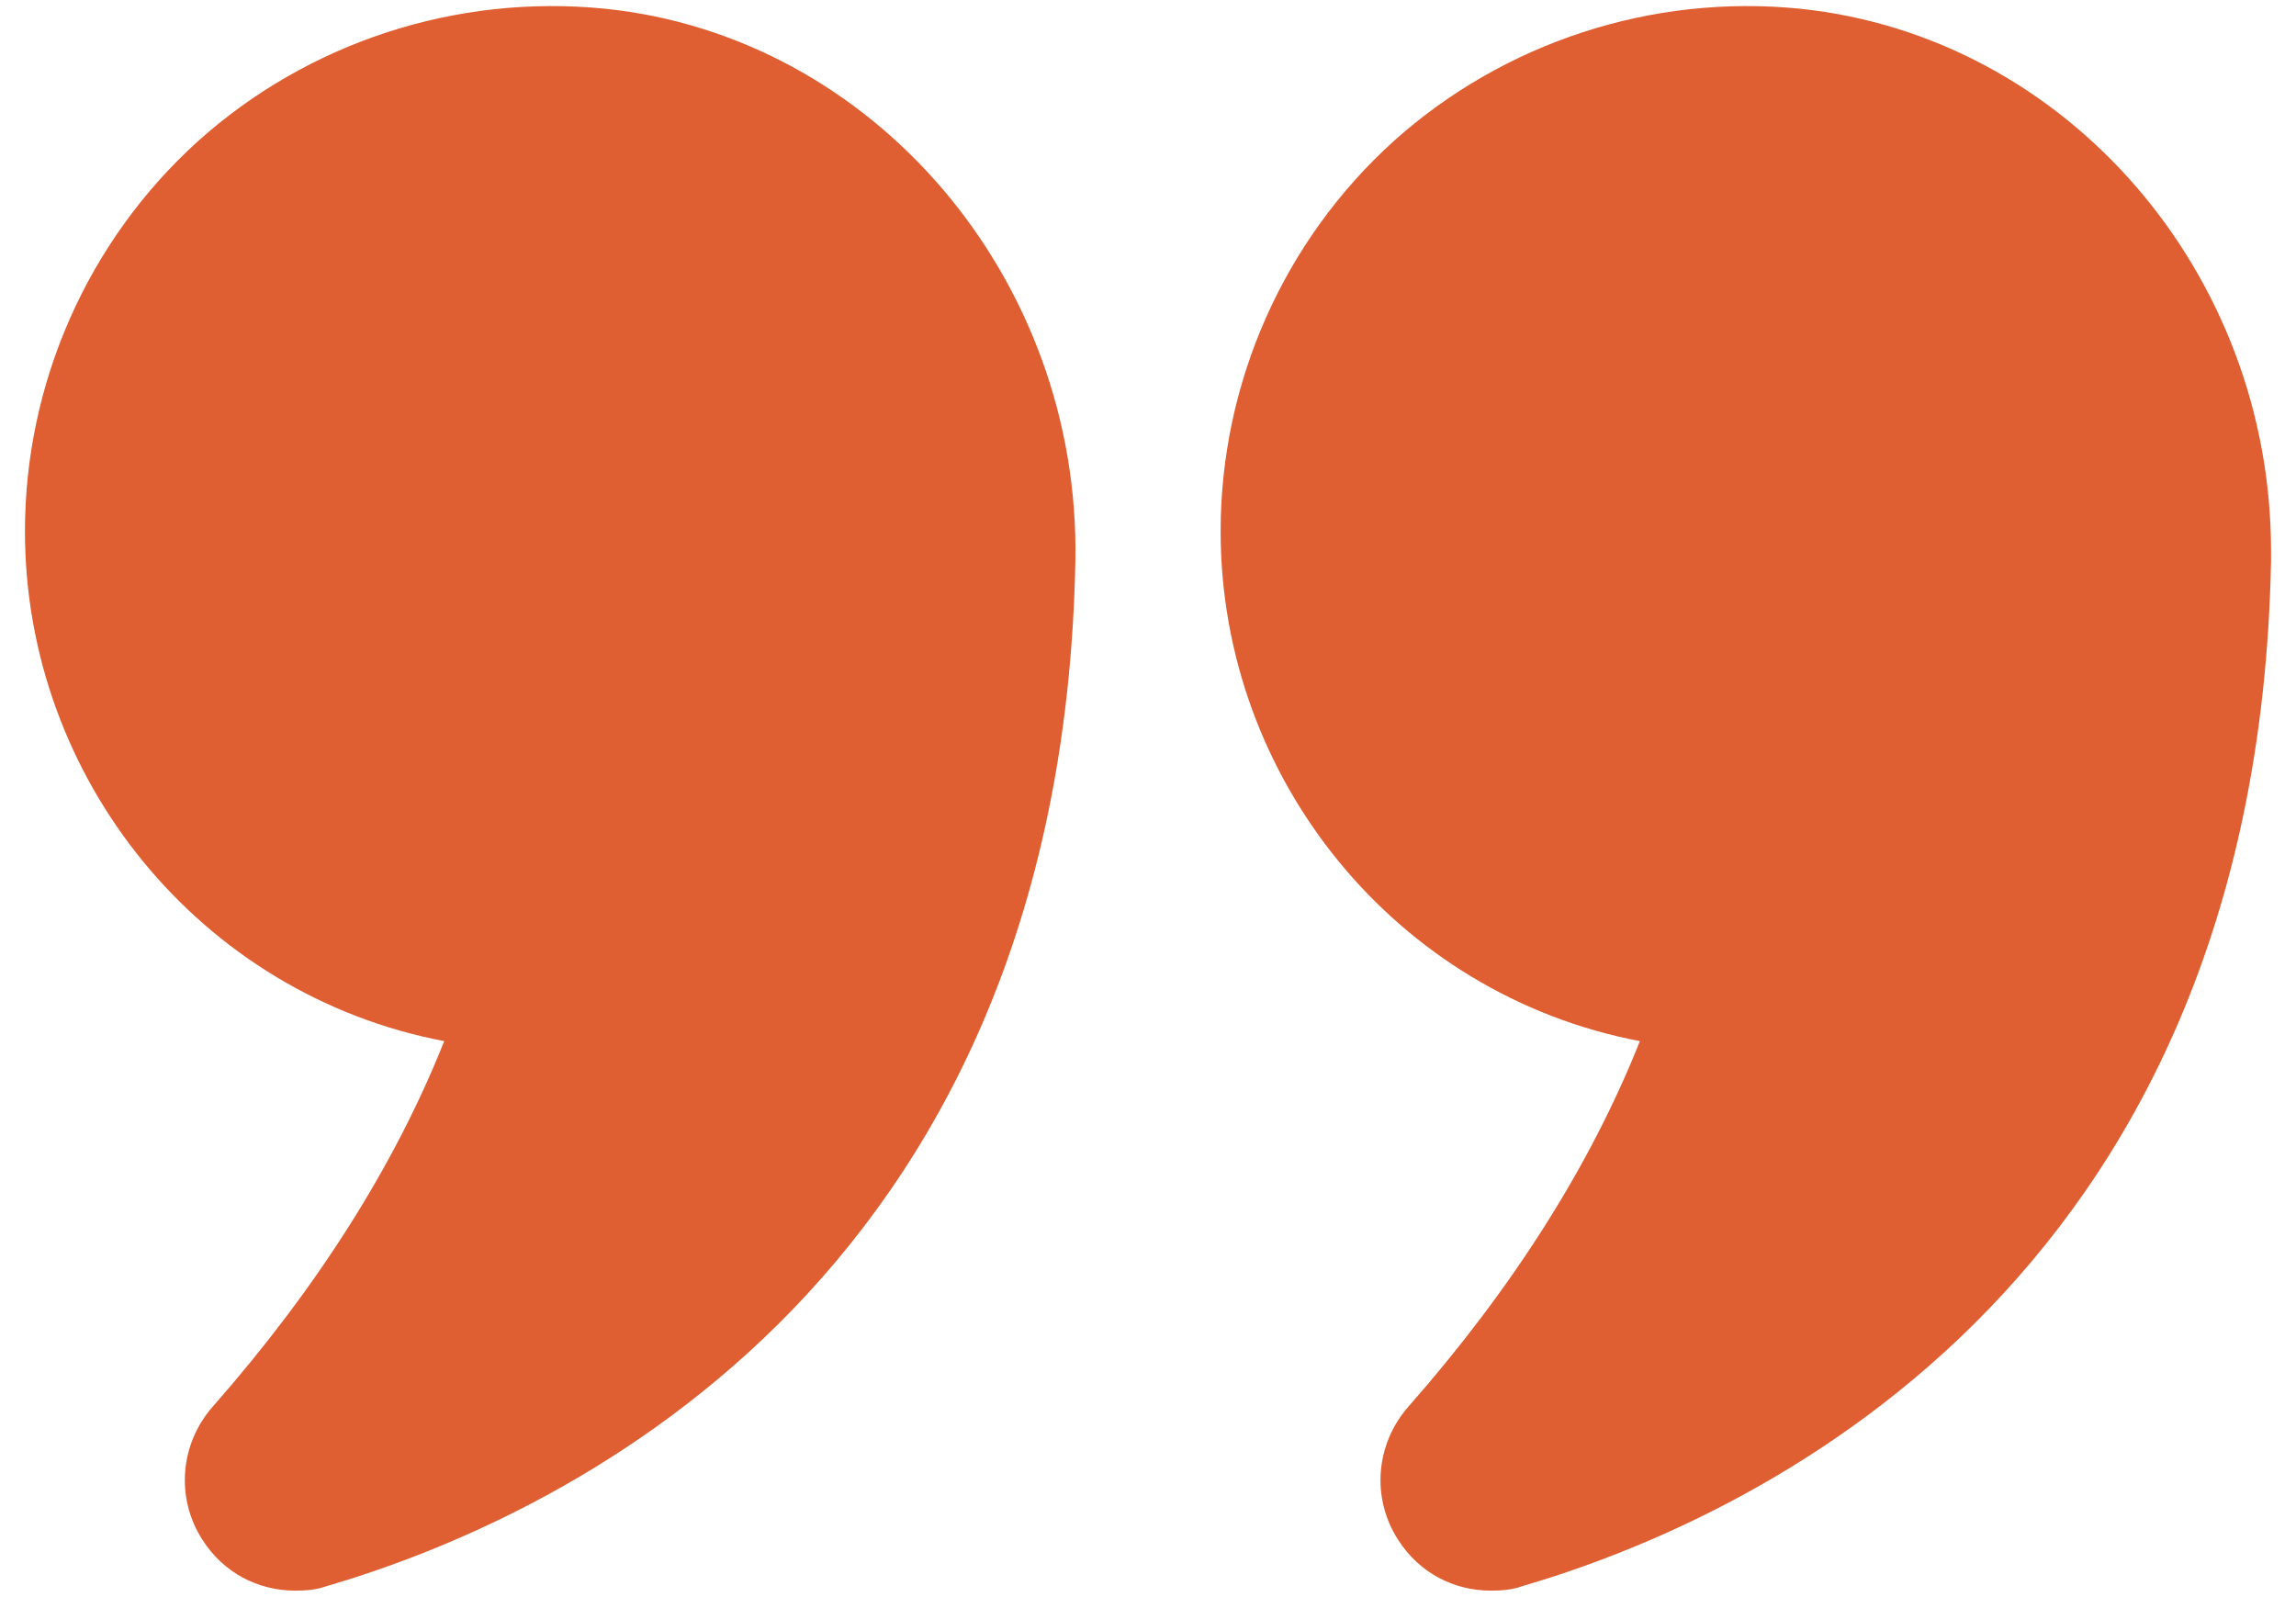
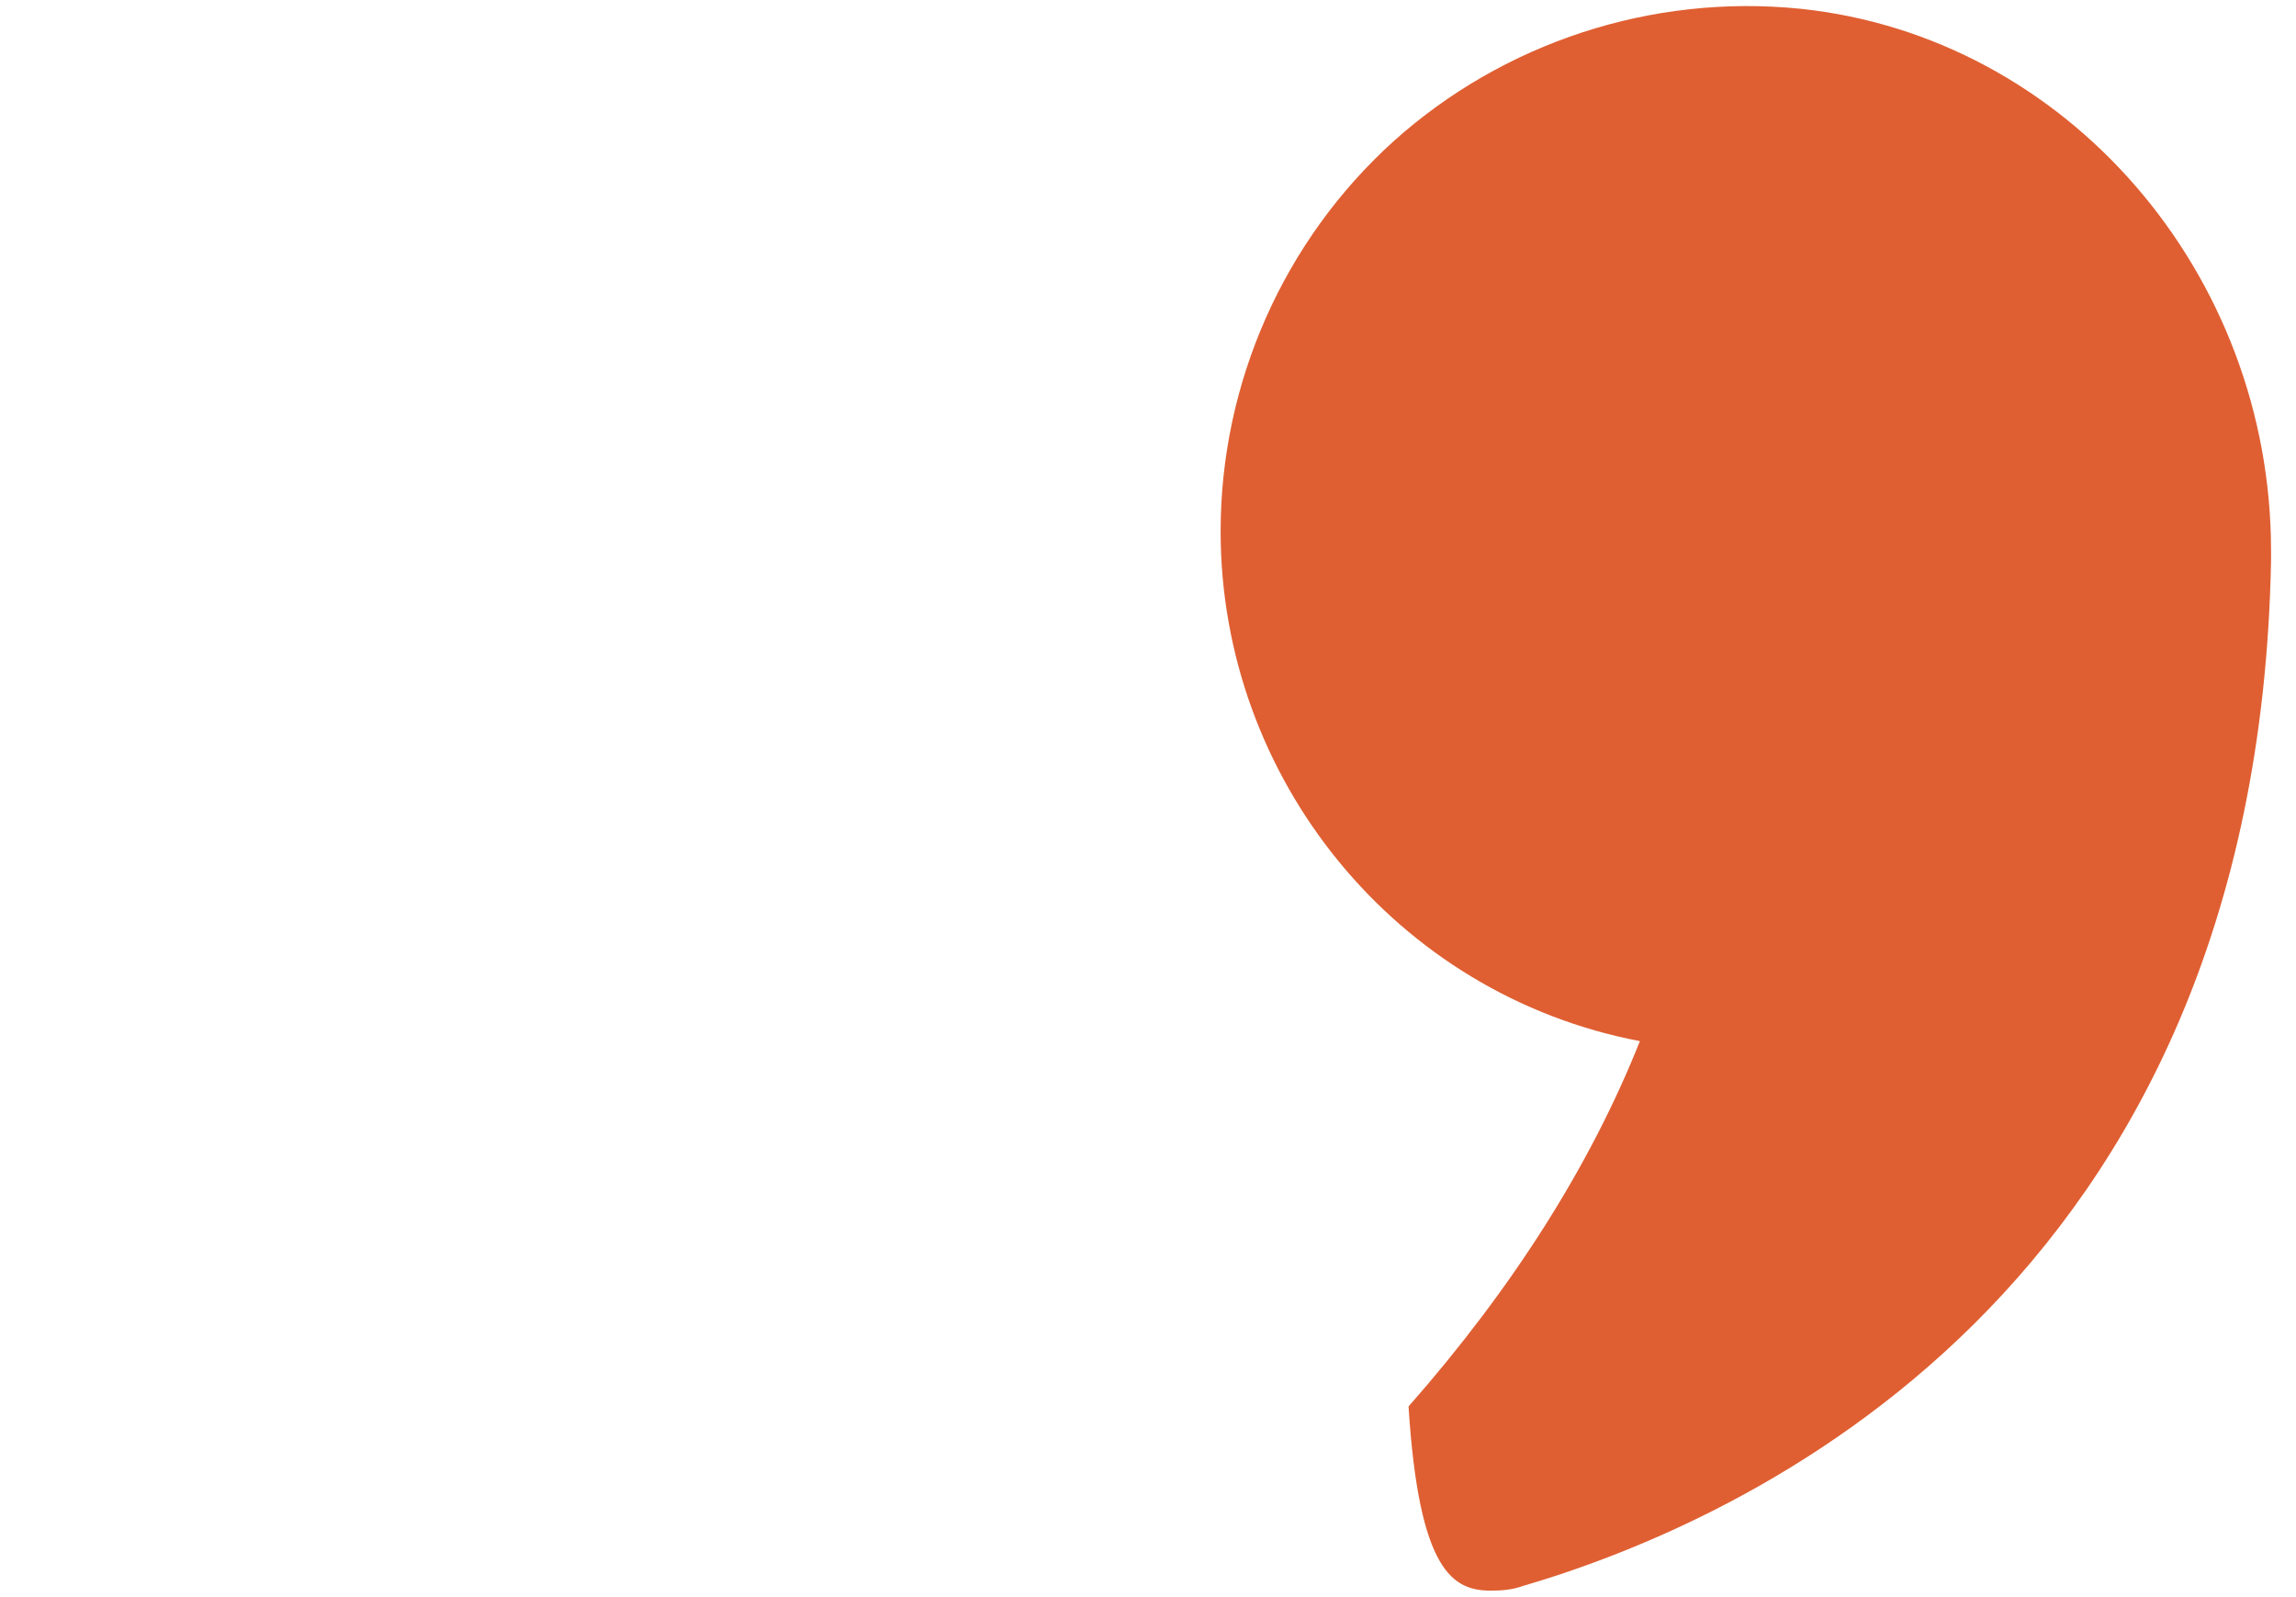
<svg xmlns="http://www.w3.org/2000/svg" width="46" height="32" viewBox="0 0 46 32" fill="none">
-   <path d="M8.9 20.86C7.91 23.35 6.35 25.81 4.265 28.18C3.605 28.93 3.515 30.01 4.055 30.85C4.475 31.51 5.165 31.87 5.915 31.87C6.125 31.87 6.335 31.855 6.545 31.78C10.955 30.49 21.26 25.915 21.545 11.245C21.65 5.59 17.51 0.73 12.125 0.175C9.14 -0.125 6.17 0.85 3.965 2.83C1.76 4.825 0.5 7.675 0.5 10.645C0.5 15.595 4.01 19.93 8.9 20.86Z" fill="#df5f32" />
-   <path d="M36.065 0.175C33.095 -0.125 30.125 0.85 27.92 2.83C25.715 4.825 24.455 7.675 24.455 10.645C24.455 15.595 27.965 19.93 32.855 20.86C31.865 23.35 30.305 25.81 28.22 28.18C27.56 28.93 27.47 30.01 28.01 30.85C28.43 31.51 29.12 31.87 29.87 31.87C30.08 31.87 30.29 31.855 30.5 31.78C34.91 30.49 45.215 25.915 45.5 11.245V11.035C45.5 5.47 41.405 0.73 36.065 0.175Z" fill="#df5f32" />
+   <path d="M36.065 0.175C33.095 -0.125 30.125 0.85 27.92 2.83C25.715 4.825 24.455 7.675 24.455 10.645C24.455 15.595 27.965 19.93 32.855 20.86C31.865 23.35 30.305 25.81 28.22 28.18C28.43 31.51 29.12 31.87 29.87 31.87C30.08 31.87 30.29 31.855 30.5 31.78C34.91 30.49 45.215 25.915 45.5 11.245V11.035C45.5 5.47 41.405 0.73 36.065 0.175Z" fill="#df5f32" />
</svg>